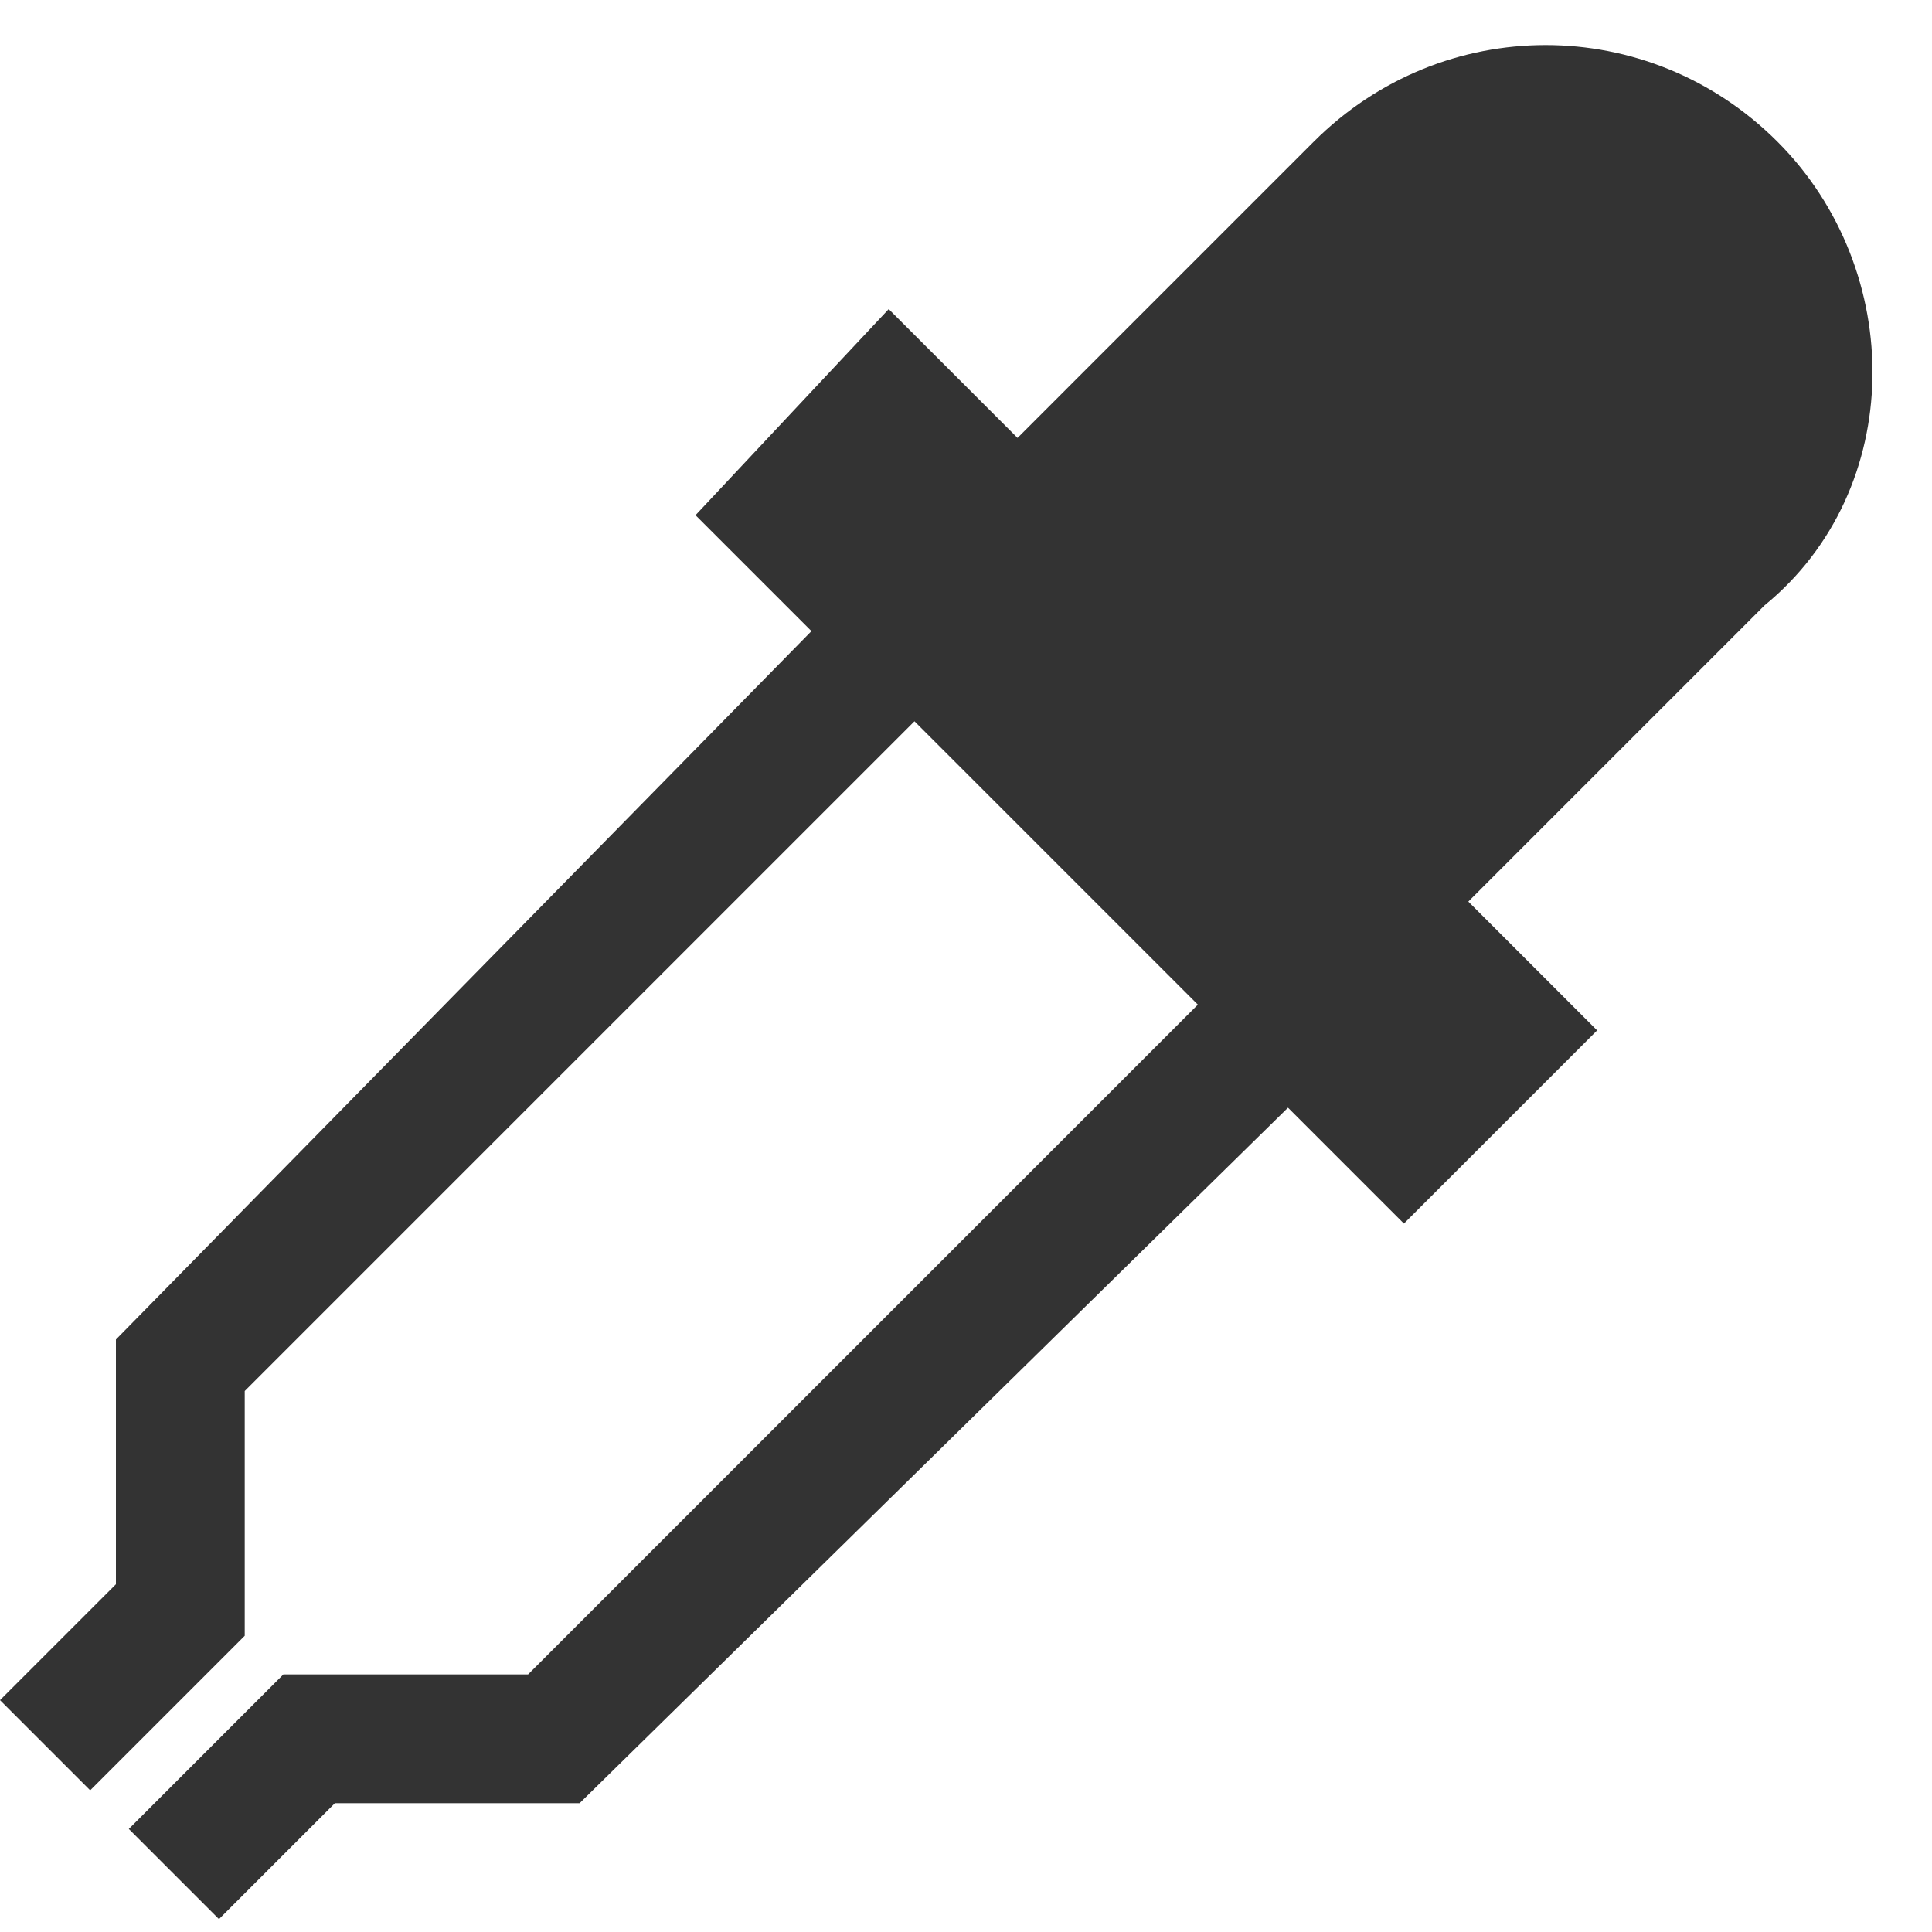
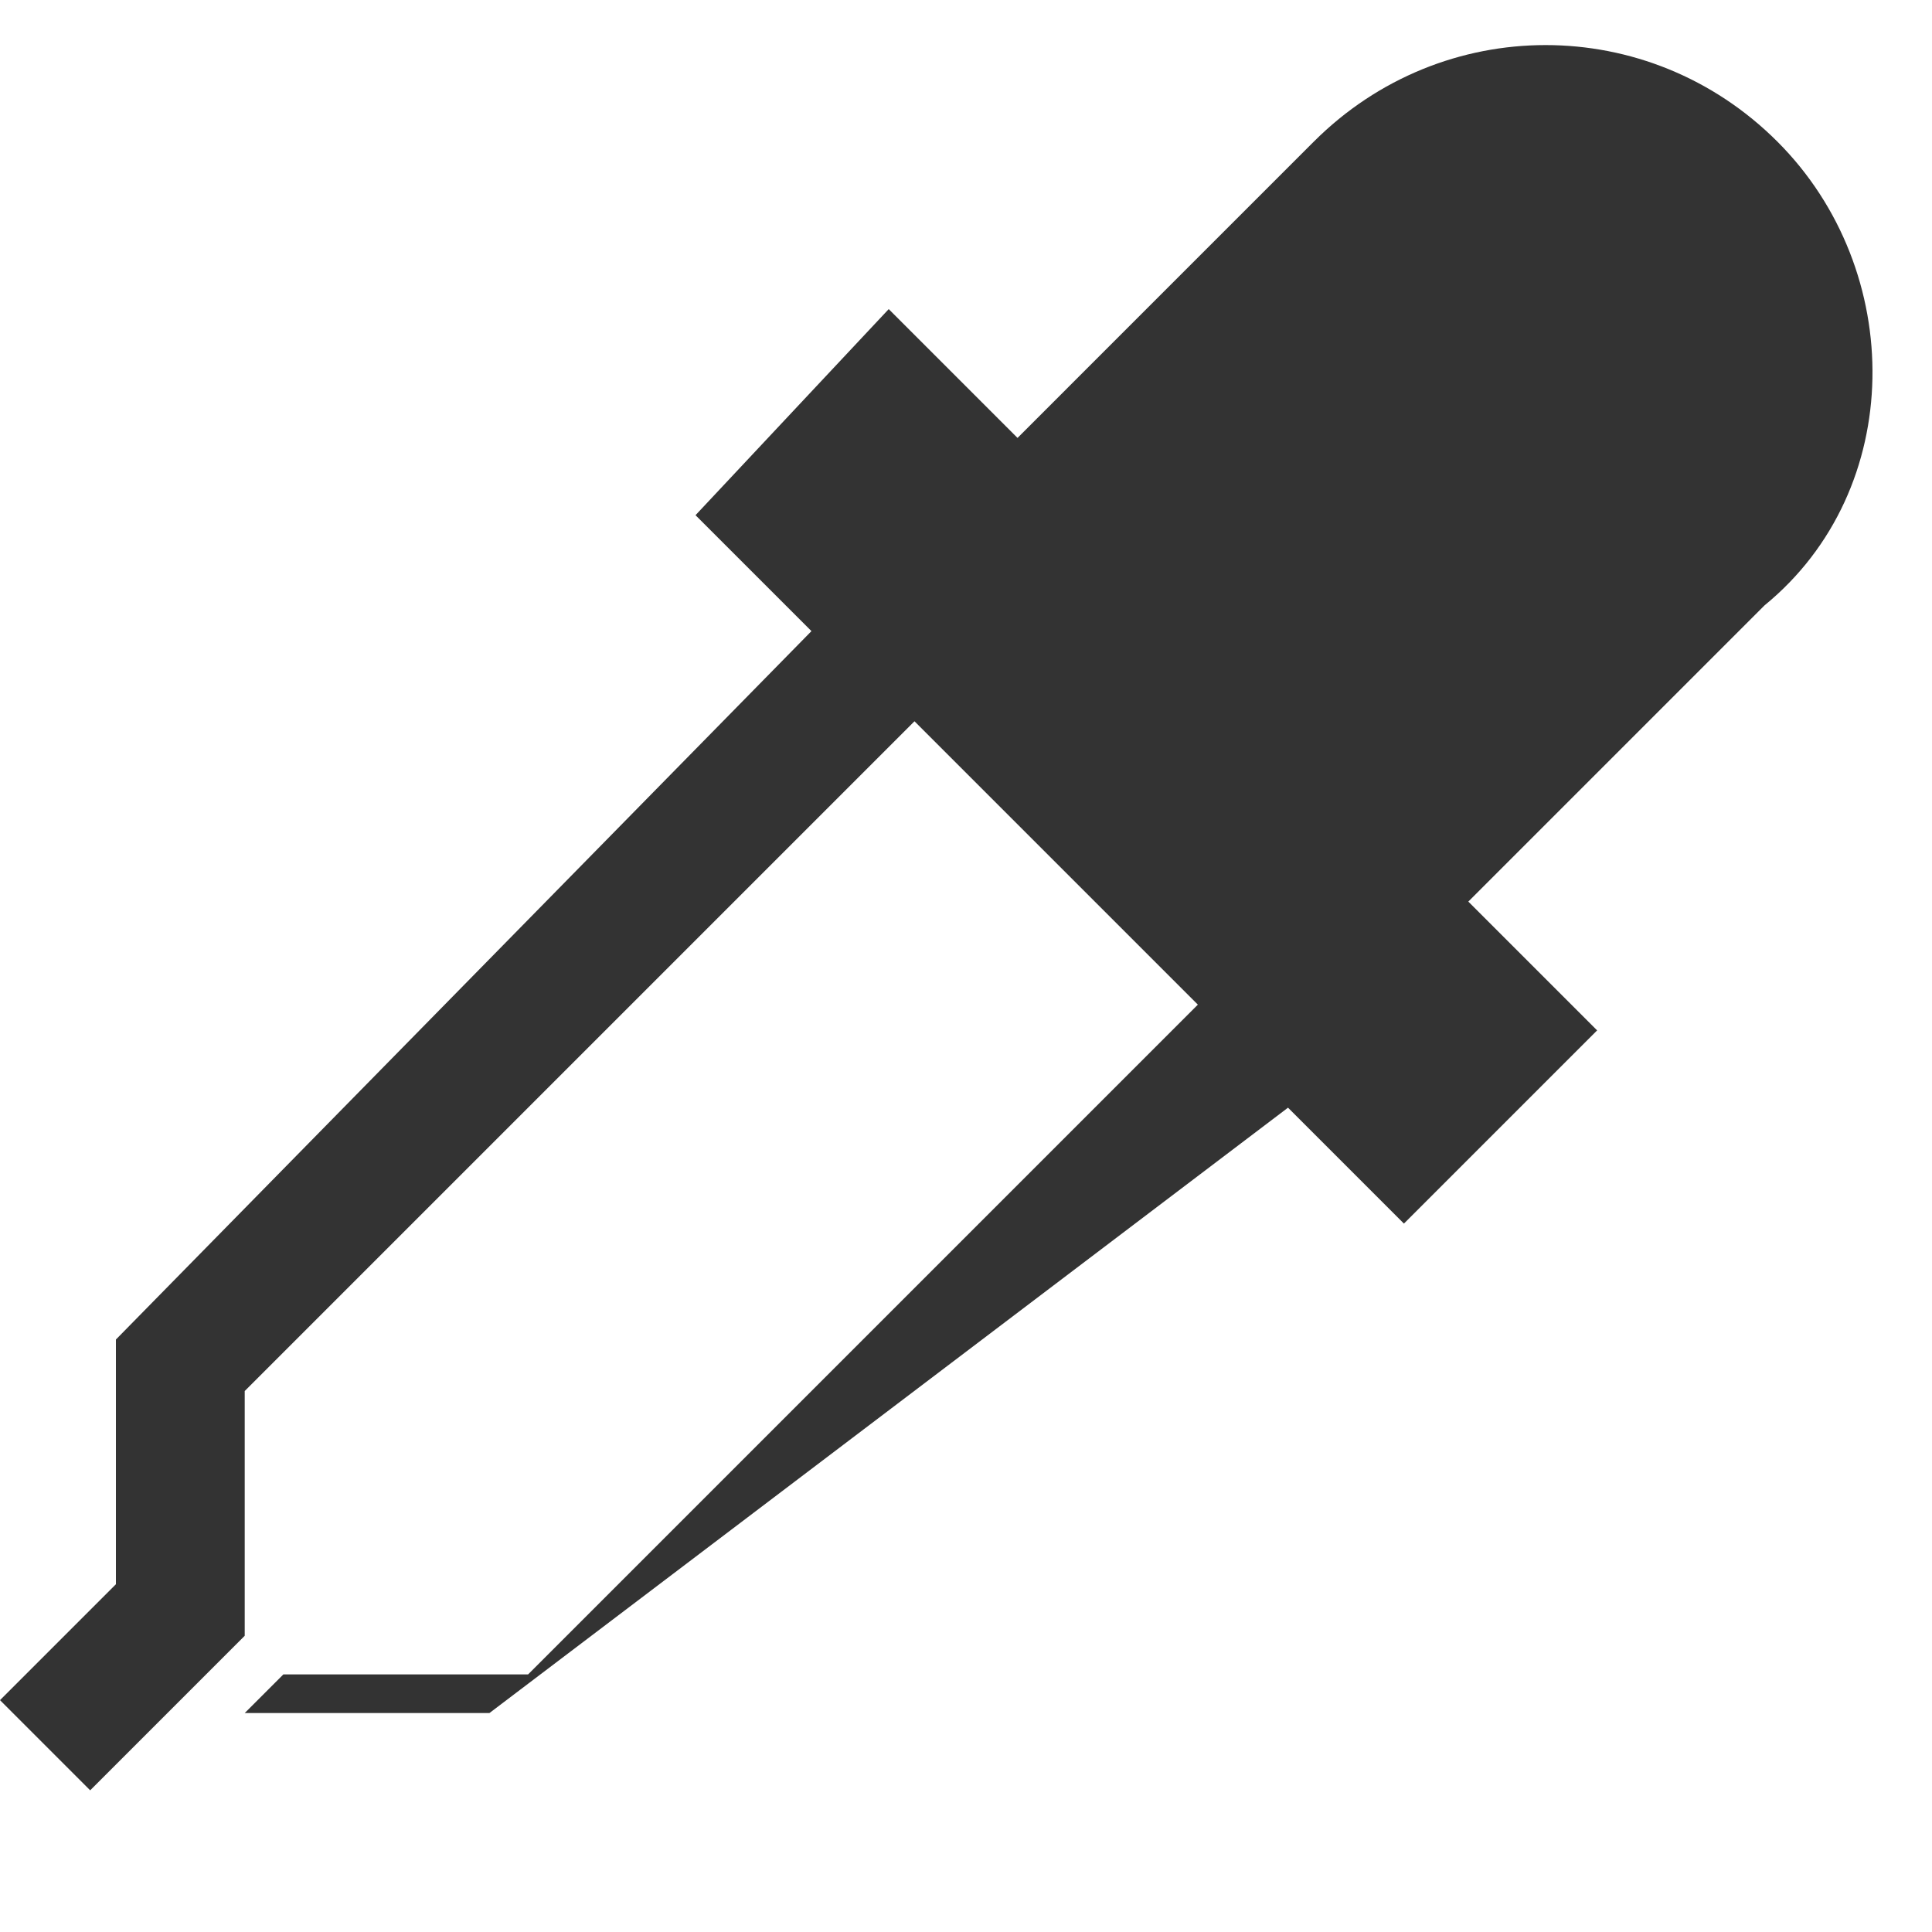
<svg xmlns="http://www.w3.org/2000/svg" version="1.1" width="15px" height="15px" viewBox="0 -0.4 15 15">
  <title>Picker</title>
  <style type="text/css">
	.glyph { fill:black; opacity:0.8 }
</style>
-   <path class="glyph" d="M13.8,0.7c-1-1-2.6-1-3.6,0L7.9,3l-1-1L5.4,3.6l0.9,0.9L0.9,10v1.9L0,12.8l0.7,0.7l1.2-1.2v-1.9l5.2-5.2  l2.2,2.2l-5.2,5.2H2.2l-1.2,1.2l0.7,0.7l0.9-0.9h1.9L10,8.2l0.9,0.9l1.5-1.5l-1-1l2.3-2.3C14.8,3.4,14.8,1.7,13.8,0.7z" />
+   <path class="glyph" d="M13.8,0.7c-1-1-2.6-1-3.6,0L7.9,3l-1-1L5.4,3.6l0.9,0.9L0.9,10v1.9L0,12.8l0.7,0.7l1.2-1.2v-1.9l5.2-5.2  l2.2,2.2l-5.2,5.2H2.2l-1.2,1.2l0.9-0.9h1.9L10,8.2l0.9,0.9l1.5-1.5l-1-1l2.3-2.3C14.8,3.4,14.8,1.7,13.8,0.7z" />
</svg>